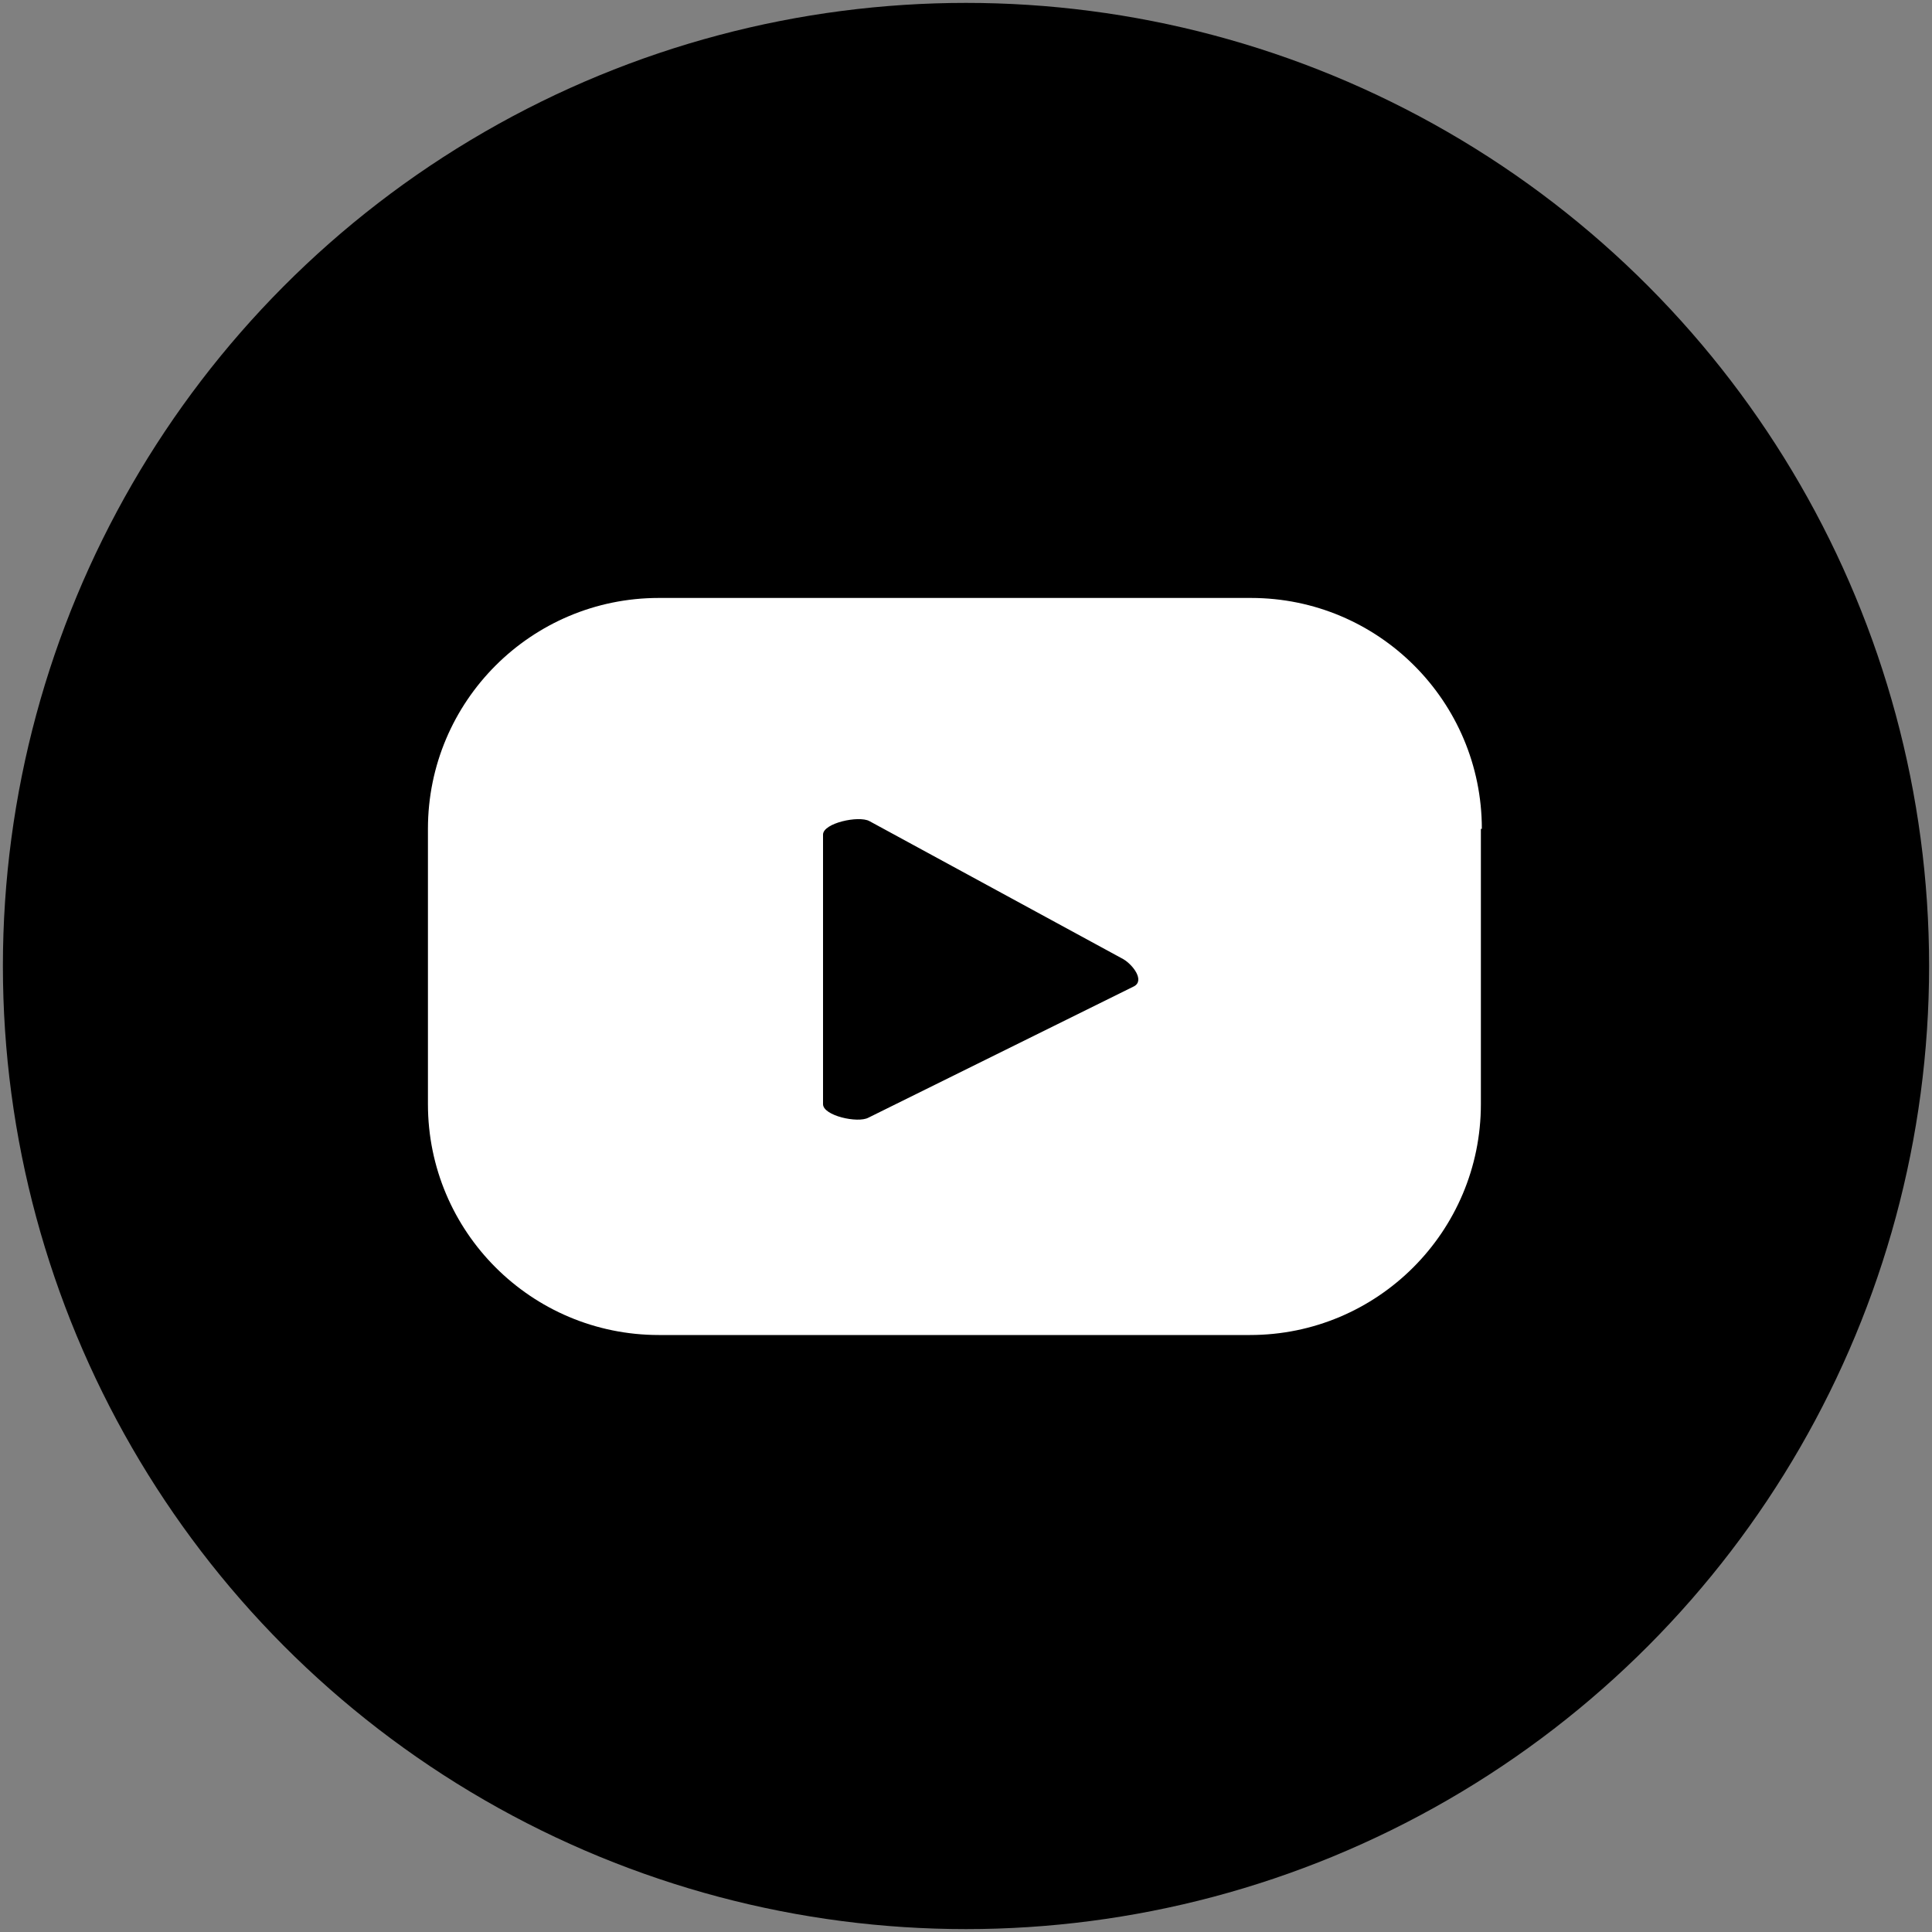
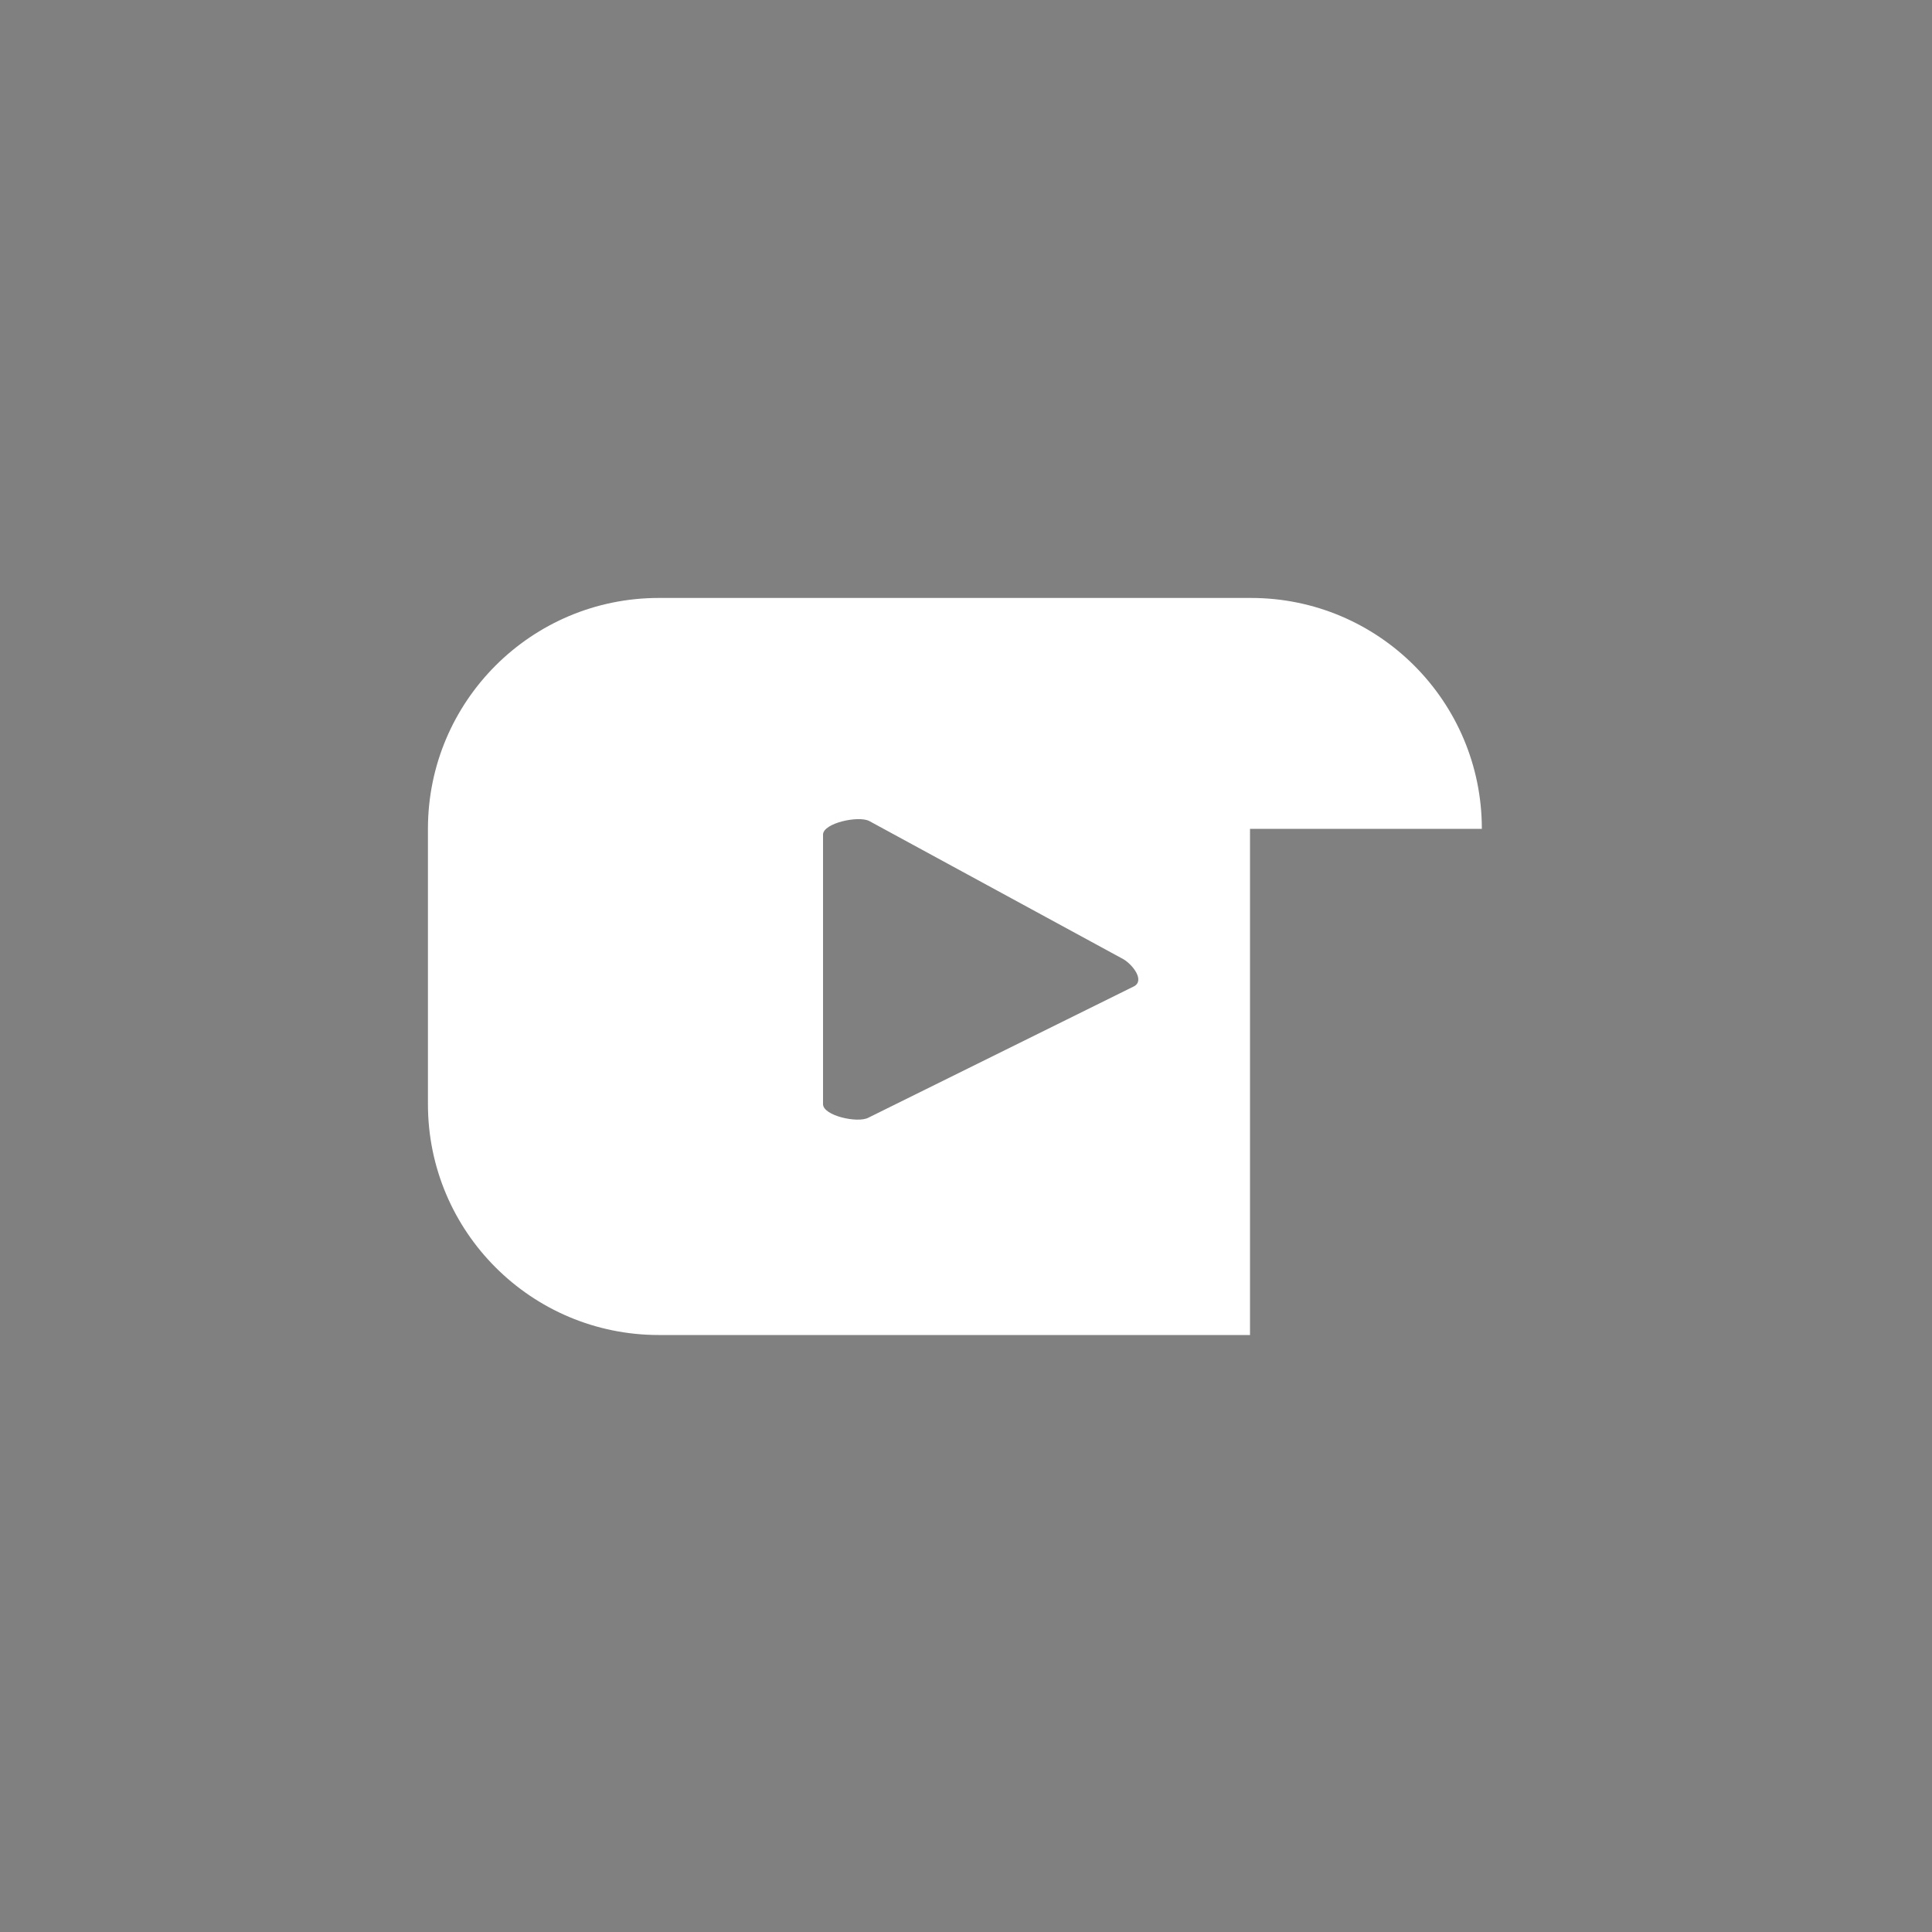
<svg xmlns="http://www.w3.org/2000/svg" version="1.1" id="圖層_1" x="0px" y="0px" viewBox="0 0 200 200" style="enable-background:new 0 0 200 200;" xml:space="preserve">
  <rect x="0" y="0" width="200" height="200" fill="#808080" stroke="none" />
  <style type="text/css">
	.st0{fill:#FFFFFF;}
</style>
  <g>
-     <ellipse cx="100" cy="100" rx="99.7" ry="99.7" />
-     <path class="st0" d="M153.4,85.8c0-13.2-10.7-23.9-23.9-23.9H68.2c-13.2,0-23.9,10.7-23.9,23.9v28.5c0,13.2,10.7,23.9,23.9,23.9   h61.2c13.2,0,23.9-10.7,23.9-23.9V85.8H153.4z M117.4,102.1l-27.5,13.6c-1.1,0.6-4.7-0.2-4.7-1.4V86.4c0-1.2,3.7-2,4.8-1.4   l26.3,14.3C117.3,99.9,118.5,101.5,117.4,102.1z" />
+     <path class="st0" d="M153.4,85.8c0-13.2-10.7-23.9-23.9-23.9H68.2c-13.2,0-23.9,10.7-23.9,23.9v28.5c0,13.2,10.7,23.9,23.9,23.9   h61.2V85.8H153.4z M117.4,102.1l-27.5,13.6c-1.1,0.6-4.7-0.2-4.7-1.4V86.4c0-1.2,3.7-2,4.8-1.4   l26.3,14.3C117.3,99.9,118.5,101.5,117.4,102.1z" />
  </g>
</svg>